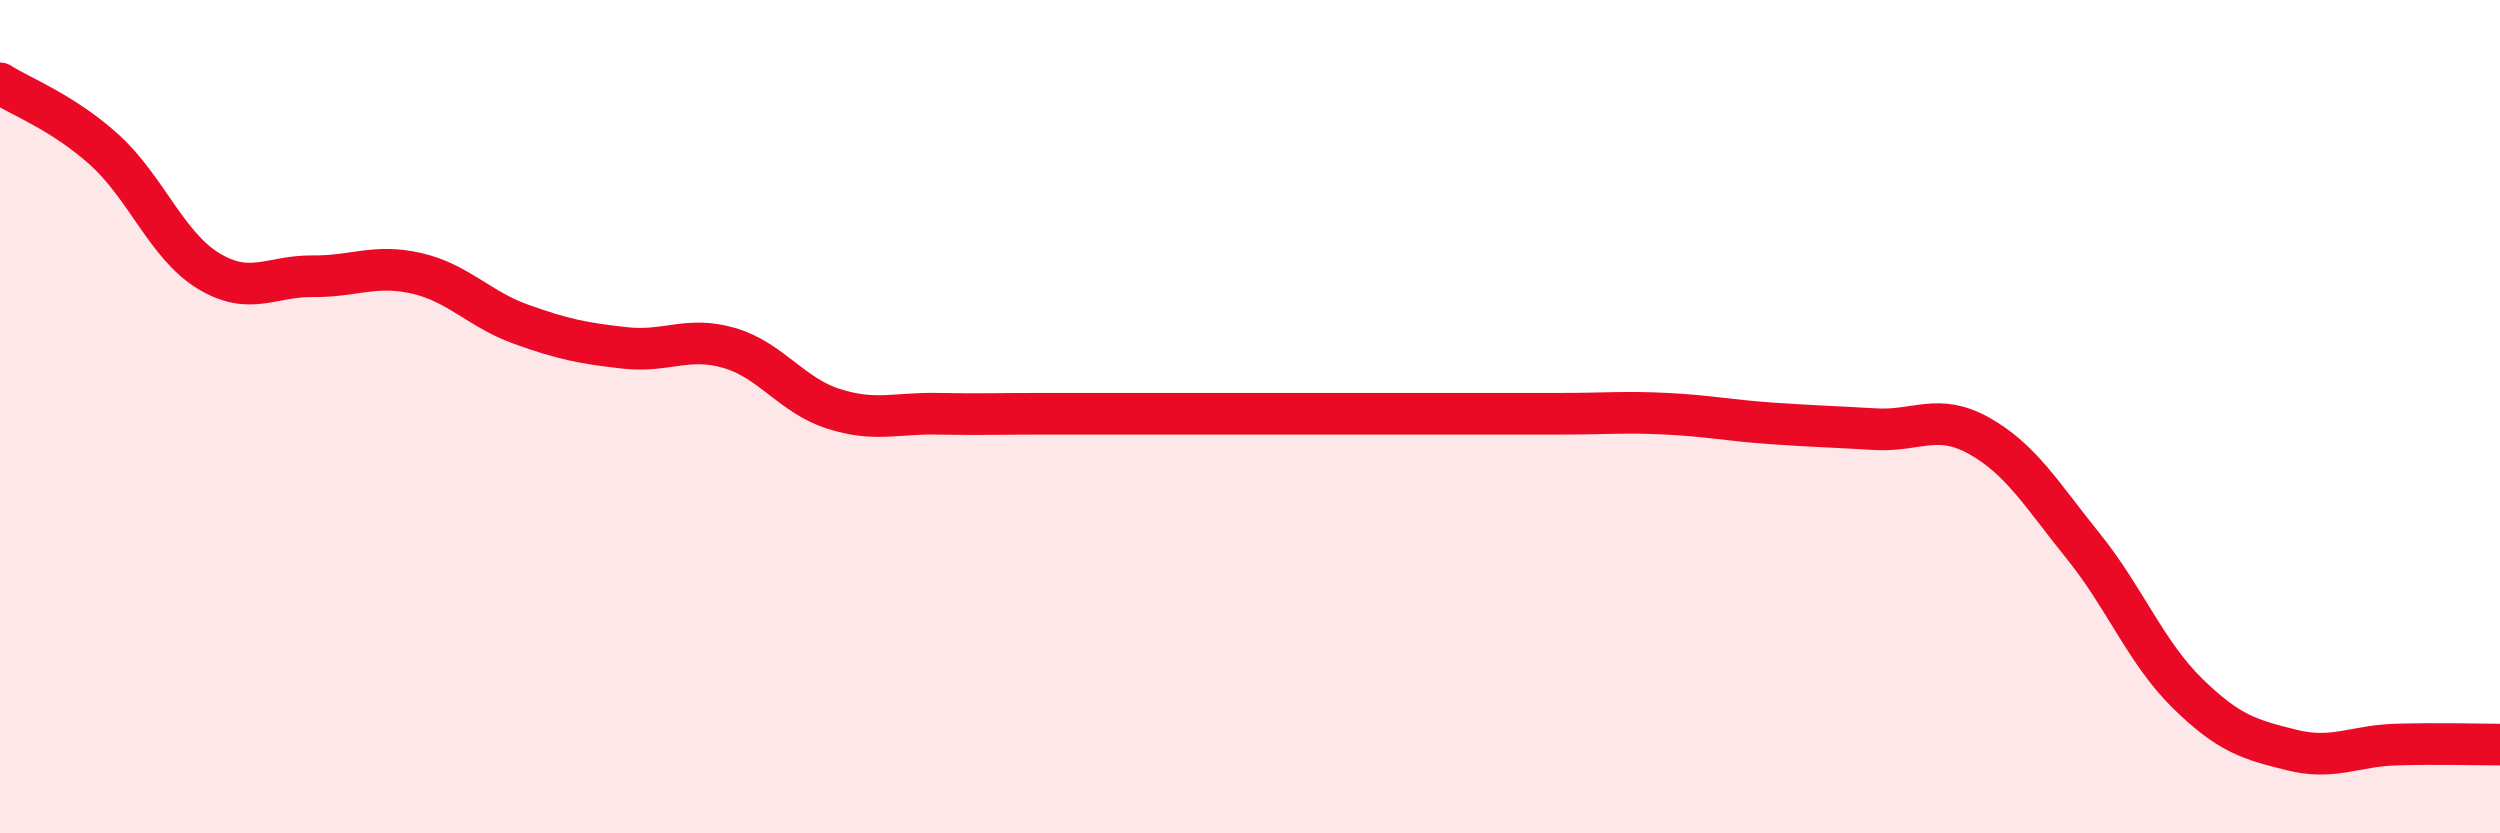
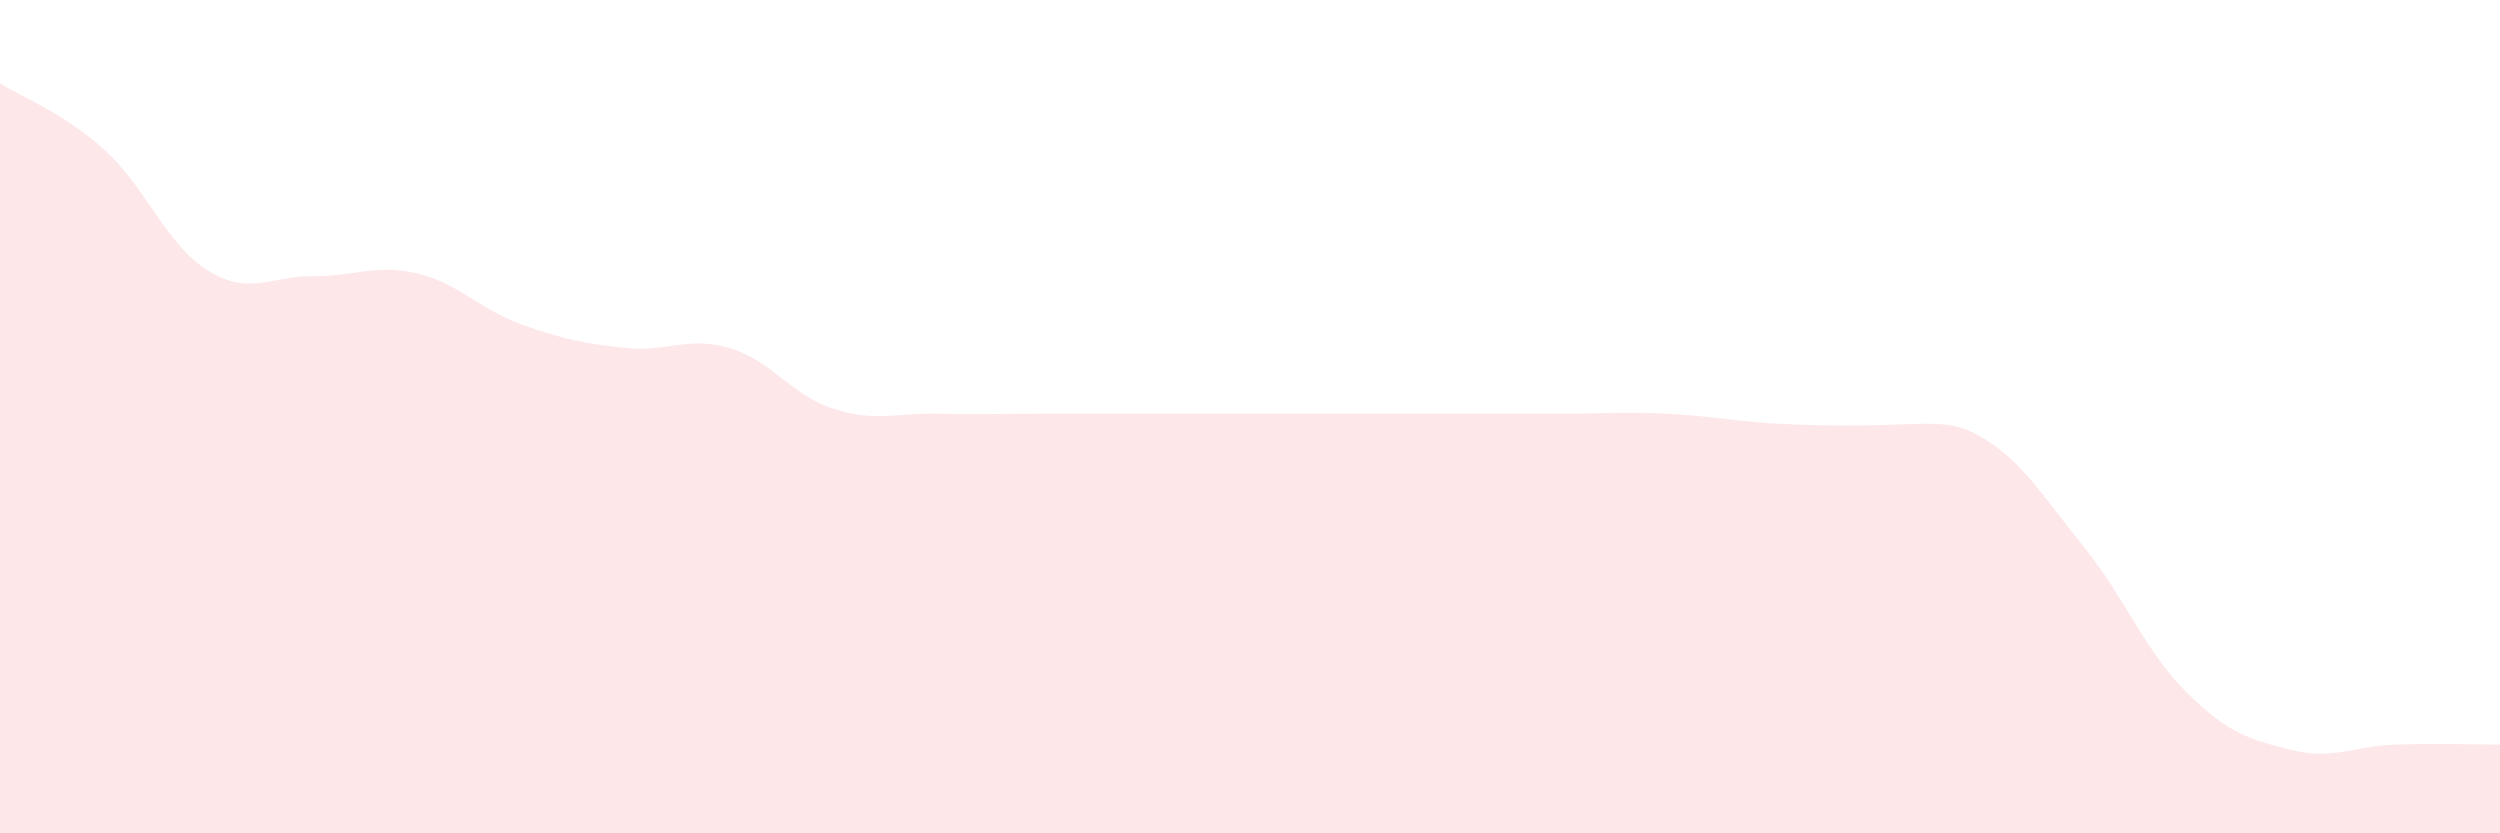
<svg xmlns="http://www.w3.org/2000/svg" width="60" height="20" viewBox="0 0 60 20">
-   <path d="M 0,2 C 0.5,2.32 1.5,2.69 2.5,3.59 C 3.5,4.49 4,5.89 5,6.5 C 6,7.11 6.5,6.62 7.5,6.63 C 8.5,6.64 9,6.33 10,6.56 C 11,6.79 11.5,7.42 12.5,7.78 C 13.5,8.14 14,8.24 15,8.35 C 16,8.46 16.5,8.06 17.5,8.35 C 18.5,8.64 19,9.49 20,9.81 C 21,10.13 21.5,9.91 22.5,9.93 C 23.5,9.95 24,9.93 25,9.93 C 26,9.93 26.5,9.93 27.5,9.93 C 28.5,9.93 29,9.93 30,9.93 C 31,9.93 31.5,9.93 32.5,9.93 C 33.5,9.93 34,9.93 35,9.93 C 36,9.93 36.5,9.93 37.5,9.93 C 38.5,9.93 39,9.88 40,9.93 C 41,9.98 41.5,10.09 42.5,10.16 C 43.5,10.23 44,10.24 45,10.3 C 46,10.36 46.5,9.9 47.5,10.46 C 48.5,11.02 49,11.87 50,13.11 C 51,14.35 51.5,15.66 52.5,16.64 C 53.5,17.62 54,17.75 55,18 C 56,18.25 56.5,17.9 57.5,17.87 C 58.5,17.84 59.5,17.87 60,17.87L60 20L0 20Z" fill="#EB0A25" opacity="0.1" stroke-linecap="round" stroke-linejoin="round" />
-   <path d="M 0,2 C 0.5,2.32 1.5,2.69 2.5,3.59 C 3.5,4.49 4,5.89 5,6.5 C 6,7.11 6.5,6.62 7.5,6.63 C 8.5,6.64 9,6.33 10,6.56 C 11,6.79 11.5,7.42 12.5,7.78 C 13.5,8.14 14,8.24 15,8.35 C 16,8.46 16.5,8.06 17.5,8.35 C 18.5,8.64 19,9.49 20,9.81 C 21,10.13 21.5,9.91 22.5,9.93 C 23.5,9.95 24,9.93 25,9.93 C 26,9.93 26.5,9.93 27.5,9.93 C 28.5,9.93 29,9.93 30,9.93 C 31,9.93 31.5,9.93 32.5,9.93 C 33.5,9.93 34,9.93 35,9.93 C 36,9.93 36.5,9.93 37.5,9.93 C 38.5,9.93 39,9.88 40,9.93 C 41,9.98 41.5,10.09 42.5,10.16 C 43.5,10.23 44,10.24 45,10.3 C 46,10.36 46.5,9.9 47.5,10.46 C 48.5,11.02 49,11.87 50,13.11 C 51,14.35 51.5,15.66 52.5,16.64 C 53.5,17.62 54,17.75 55,18 C 56,18.25 56.5,17.9 57.5,17.87 C 58.5,17.84 59.5,17.87 60,17.87" stroke="#EB0A25" stroke-width="1" fill="none" stroke-linecap="round" stroke-linejoin="round" />
+   <path d="M 0,2 C 0.5,2.32 1.5,2.69 2.5,3.59 C 3.5,4.49 4,5.89 5,6.5 C 6,7.11 6.5,6.62 7.5,6.63 C 8.5,6.64 9,6.33 10,6.56 C 11,6.79 11.5,7.42 12.5,7.78 C 13.5,8.14 14,8.24 15,8.35 C 16,8.46 16.5,8.06 17.5,8.35 C 18.5,8.64 19,9.49 20,9.81 C 21,10.13 21.5,9.91 22.5,9.93 C 23.5,9.95 24,9.93 25,9.93 C 26,9.93 26.5,9.93 27.5,9.93 C 28.5,9.93 29,9.93 30,9.93 C 31,9.93 31.5,9.93 32.5,9.93 C 33.5,9.93 34,9.93 35,9.93 C 36,9.93 36.5,9.93 37.5,9.93 C 38.5,9.93 39,9.88 40,9.93 C 41,9.98 41.5,10.09 42.5,10.16 C 46,10.36 46.5,9.9 47.5,10.46 C 48.5,11.02 49,11.87 50,13.11 C 51,14.35 51.5,15.66 52.5,16.64 C 53.5,17.62 54,17.75 55,18 C 56,18.25 56.5,17.9 57.5,17.87 C 58.5,17.84 59.5,17.87 60,17.87L60 20L0 20Z" fill="#EB0A25" opacity="0.1" stroke-linecap="round" stroke-linejoin="round" />
</svg>